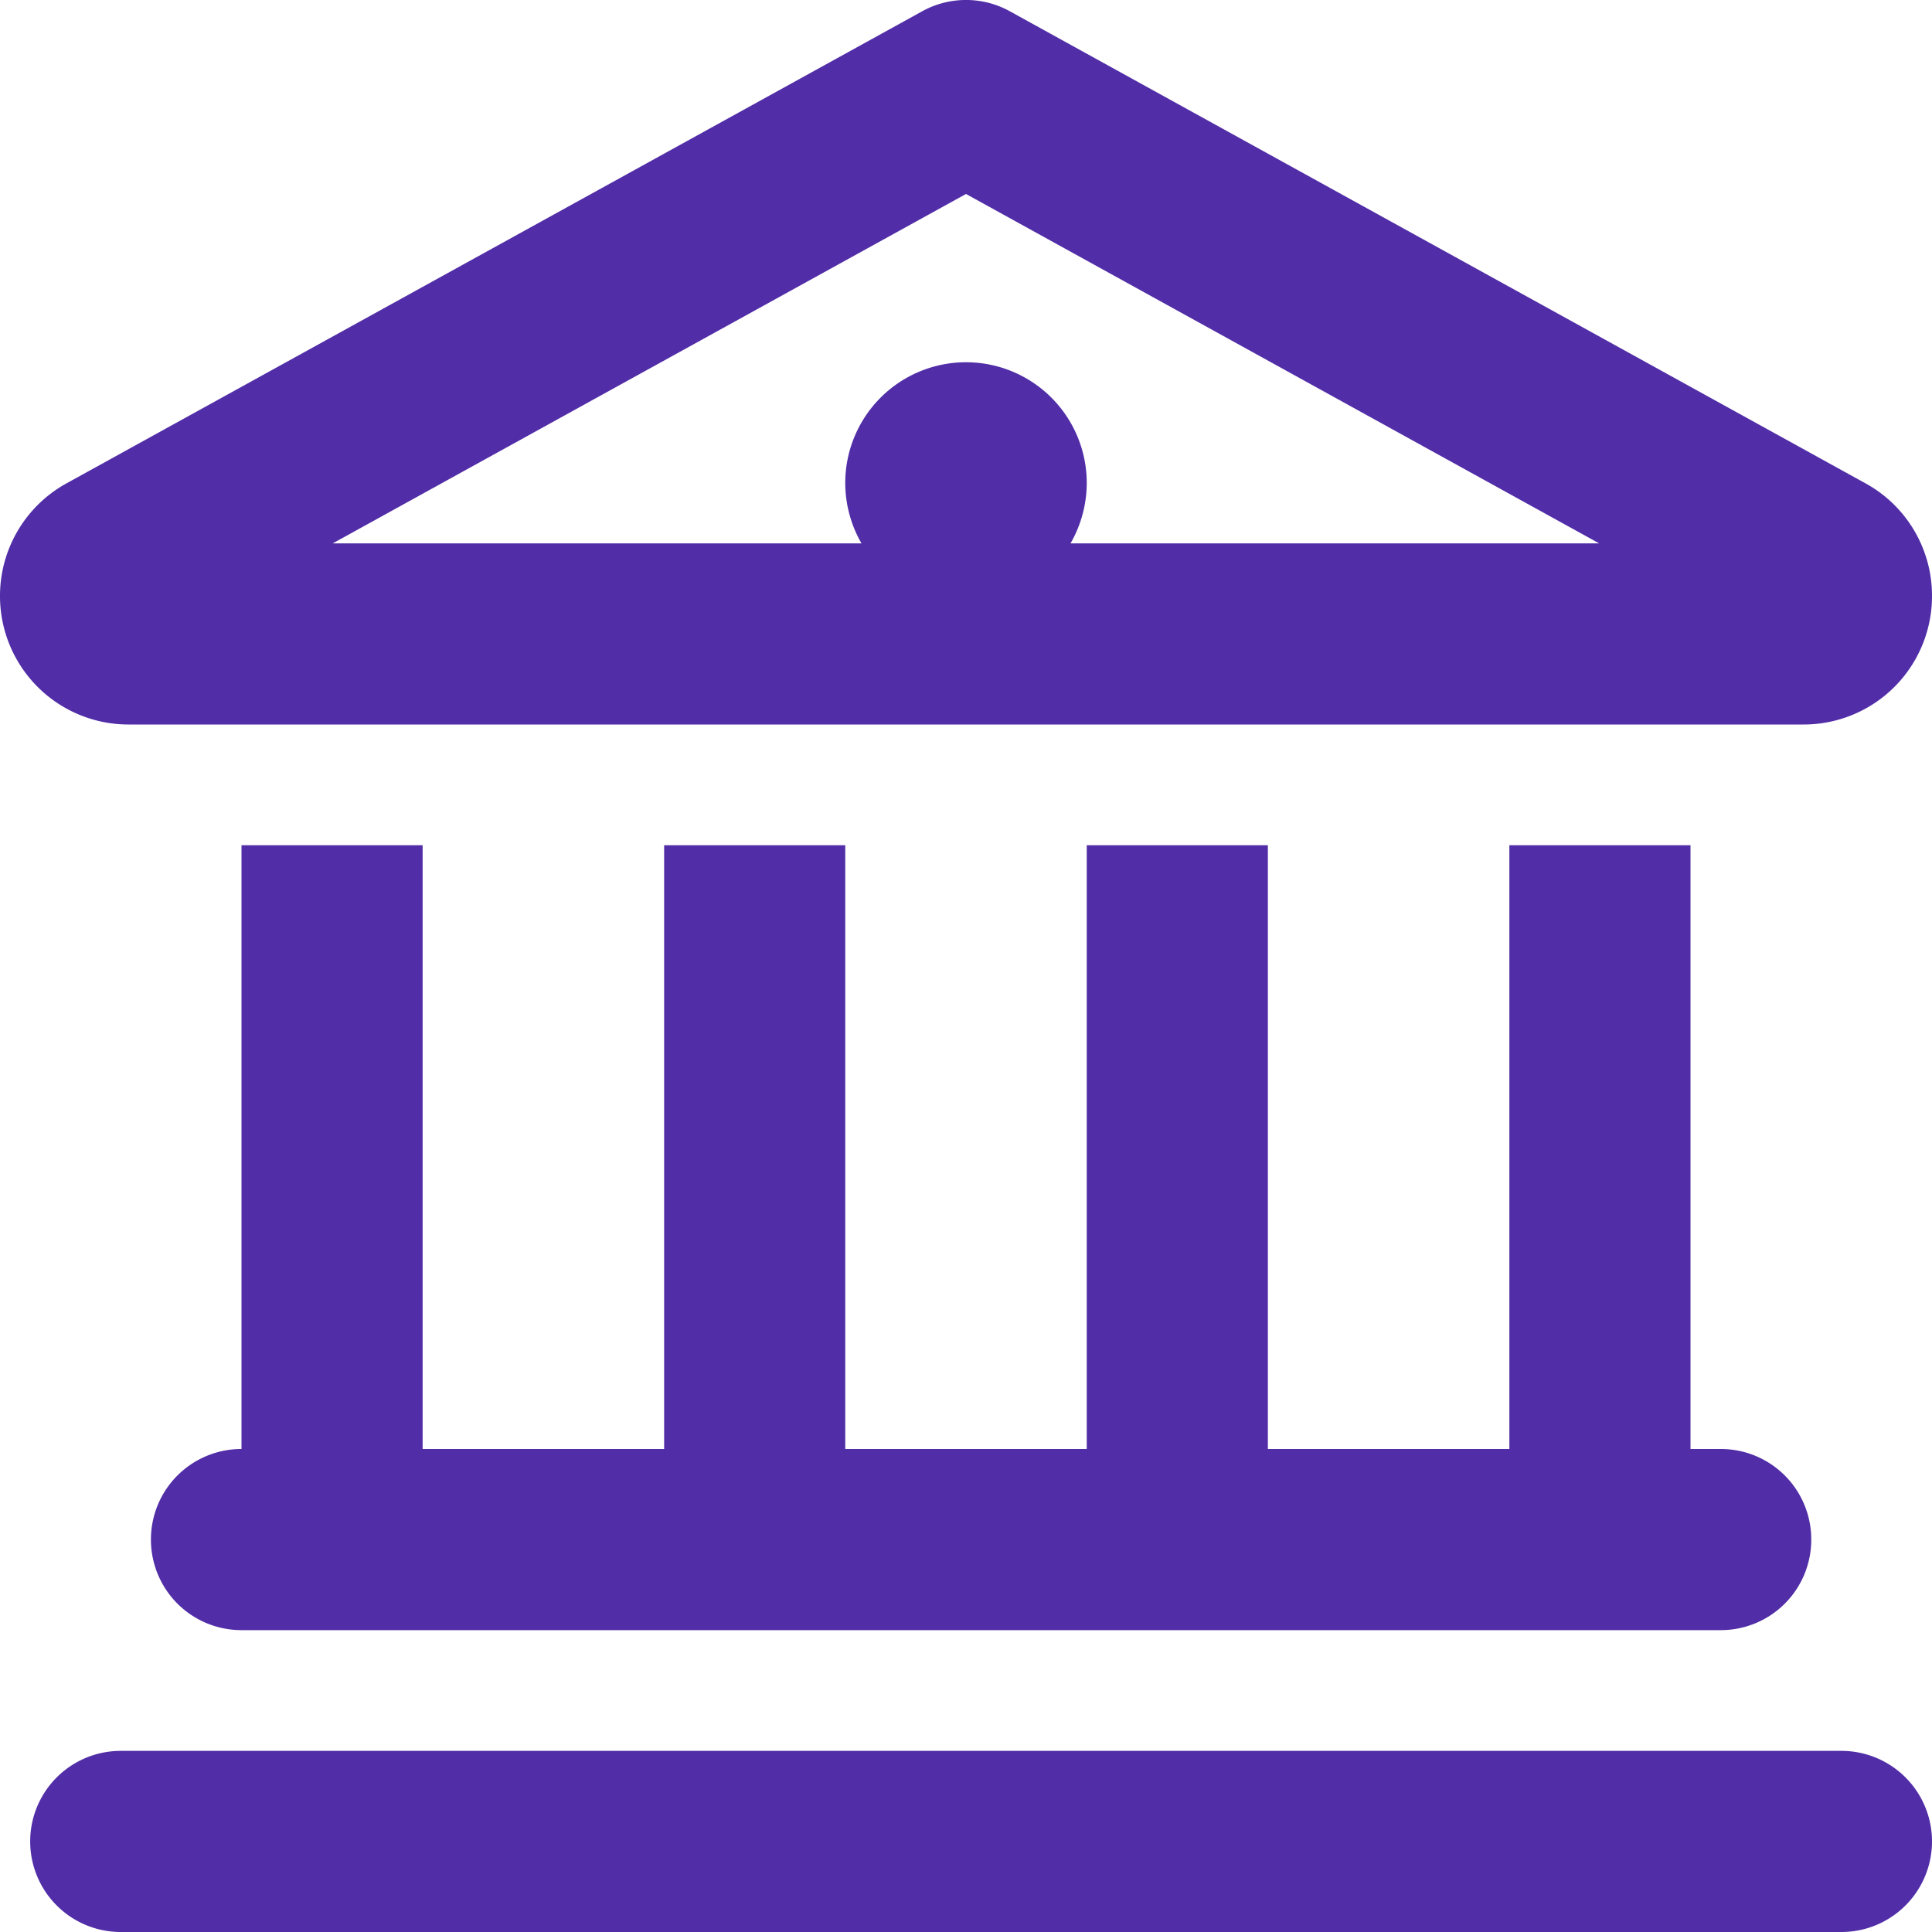
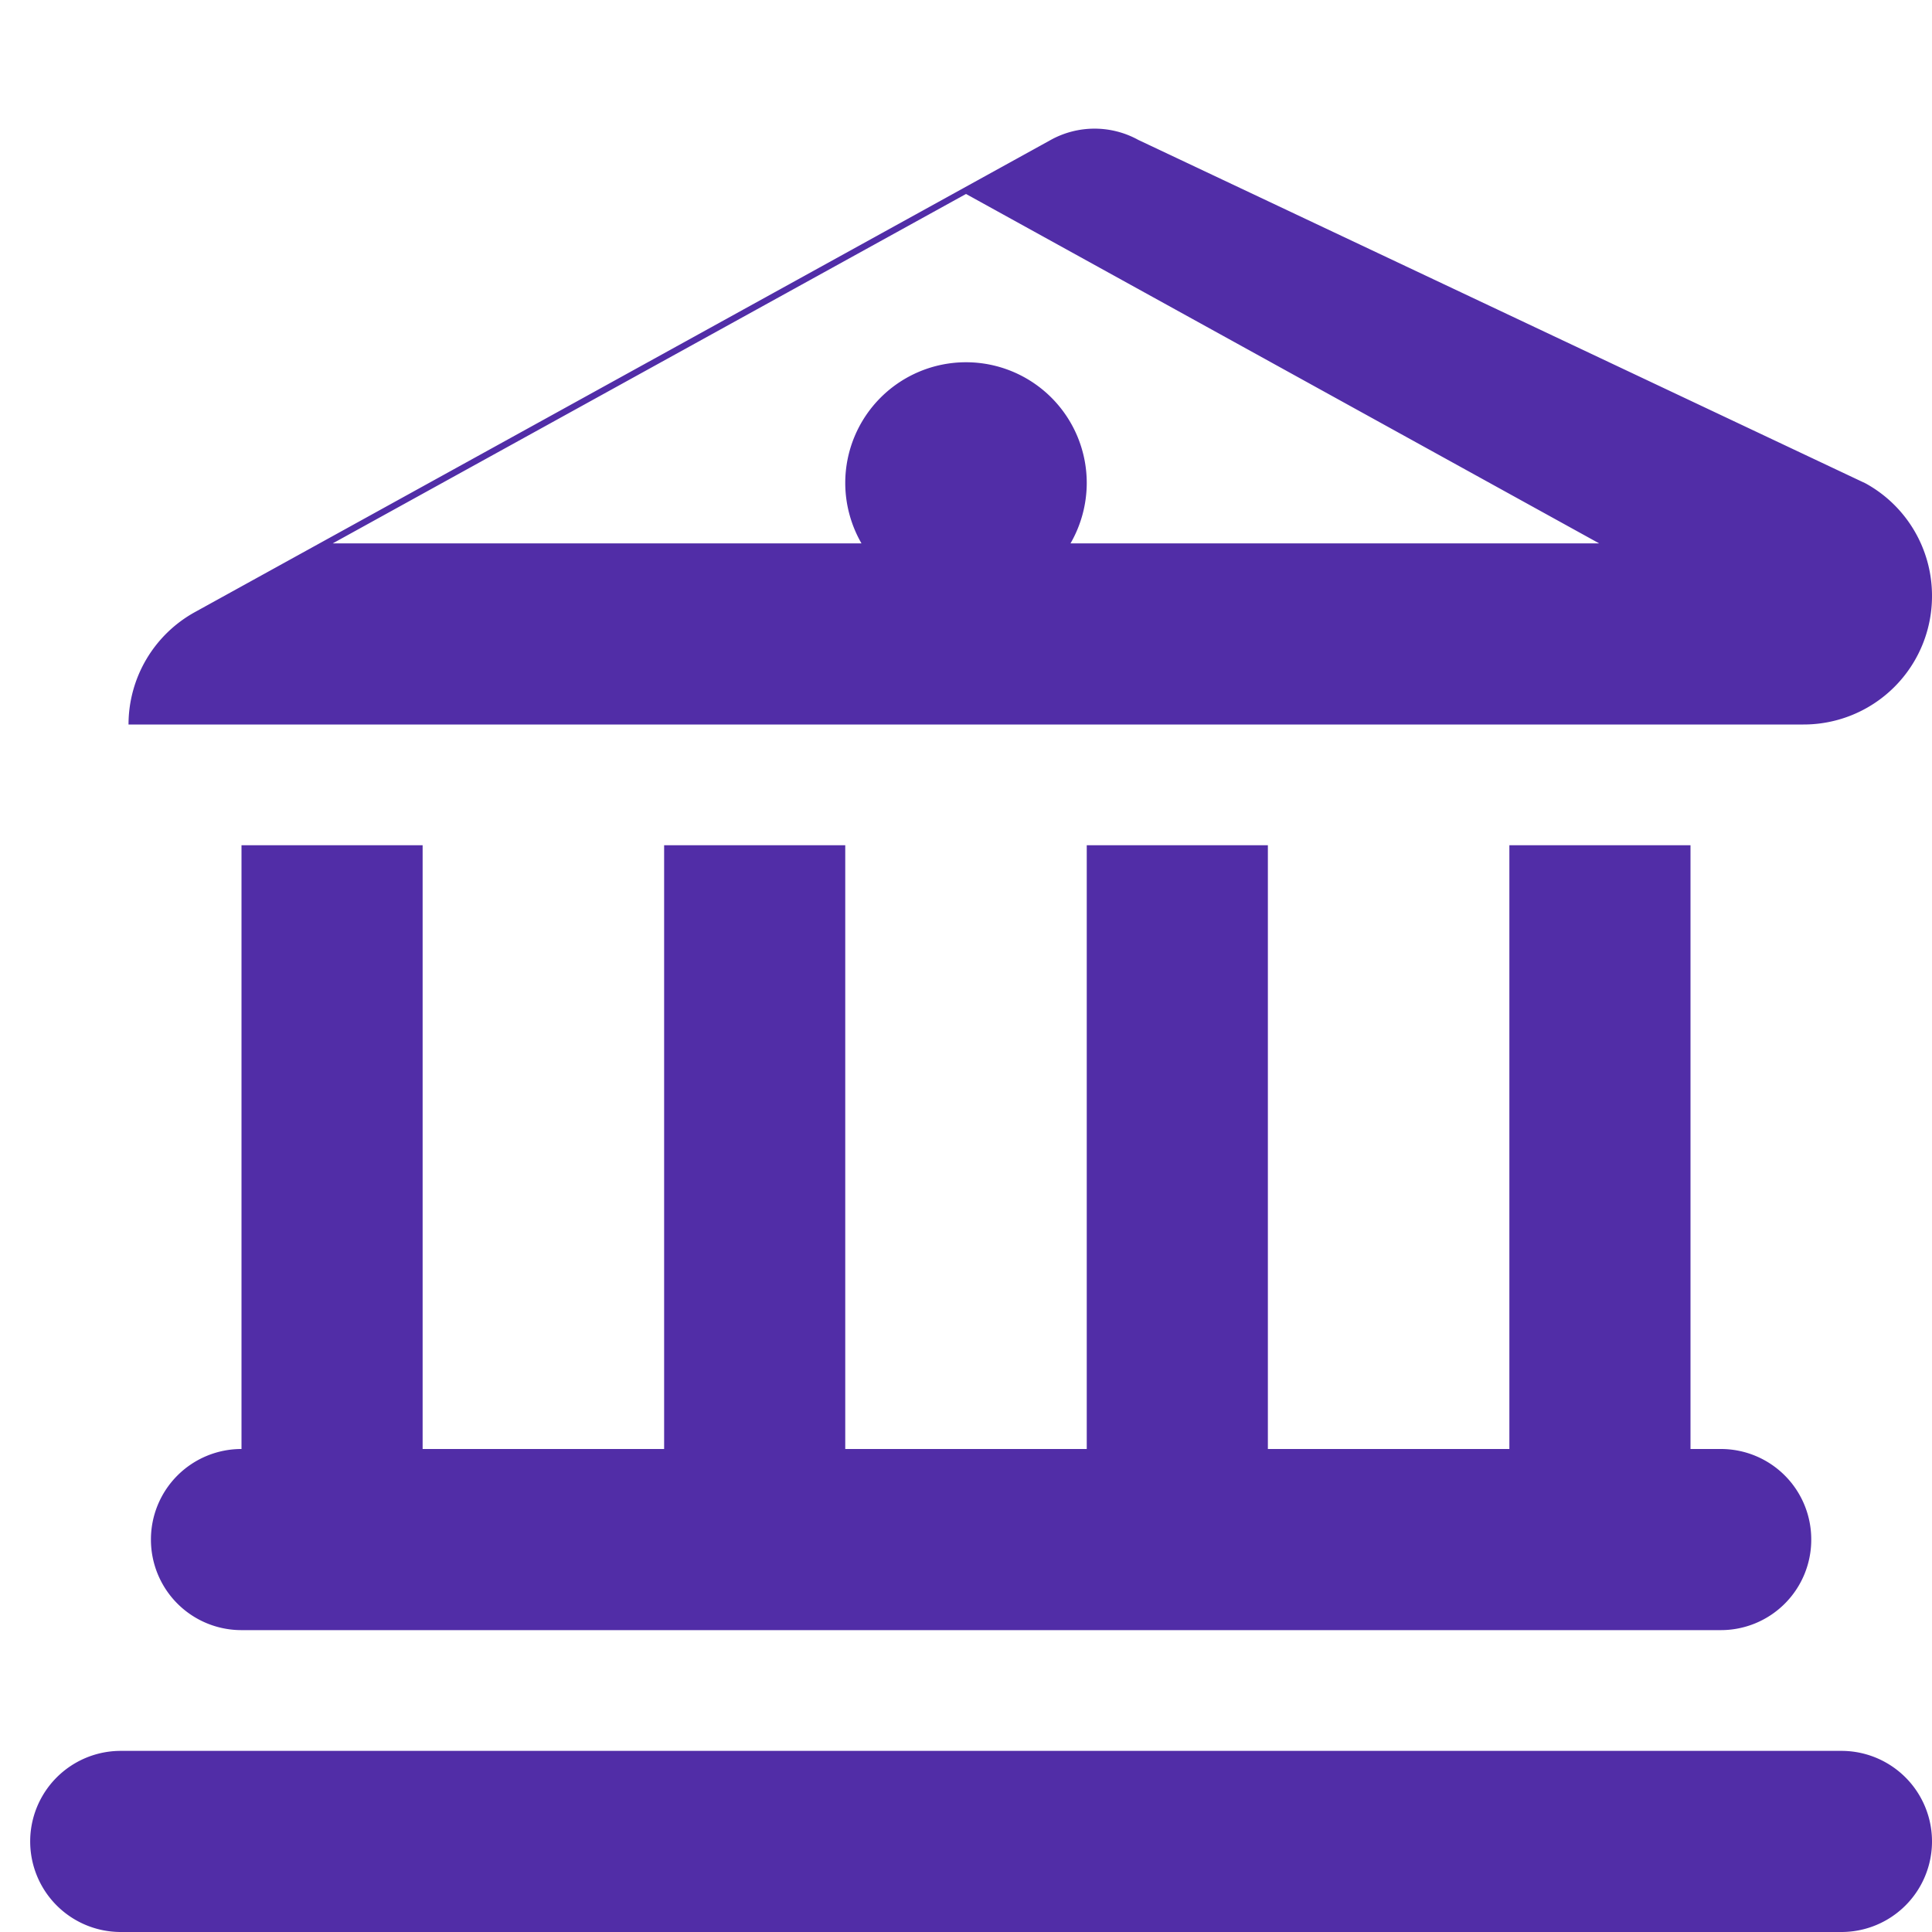
<svg xmlns="http://www.w3.org/2000/svg" width="40" height="40" viewBox="0 0 40 40">
-   <path id="Path_39611" data-name="Path 39611" d="M38.625-24.992A2.653,2.653,0,0,1,40-22.664,2.657,2.657,0,0,1,37.336-20H2.661A2.659,2.659,0,0,1,0-22.664a2.659,2.659,0,0,1,1.376-2.328l17.718-9.775a1.877,1.877,0,0,1,1.813,0ZM17.5-25A2.5,2.5,0,0,1,20-27.5,2.5,2.5,0,0,1,22.5-25a2.513,2.513,0,0,1-.336,1.25H33.109L20-30.984,6.889-23.75H17.836A2.513,2.513,0,0,1,17.5-25ZM5-17.5H8.75V-5h5V-17.5H17.5V-5h5V-17.5h3.75V-5h5V-17.5H35V-5h.625A1.871,1.871,0,0,1,37.5-3.125,1.871,1.871,0,0,1,35.625-1.25H5A1.873,1.873,0,0,1,3.125-3.125,1.873,1.873,0,0,1,5-5ZM38.125,1.25a1.875,1.875,0,0,1,0,3.75H2.5a1.875,1.875,0,0,1,0-3.75Z" transform="translate(0 35)" fill="#512da7" />
+   <path id="Path_39611" data-name="Path 39611" d="M38.625-24.992A2.653,2.653,0,0,1,40-22.664,2.657,2.657,0,0,1,37.336-20H2.661a2.659,2.659,0,0,1,1.376-2.328l17.718-9.775a1.877,1.877,0,0,1,1.813,0ZM17.5-25A2.5,2.5,0,0,1,20-27.5,2.5,2.5,0,0,1,22.5-25a2.513,2.513,0,0,1-.336,1.25H33.109L20-30.984,6.889-23.75H17.836A2.513,2.513,0,0,1,17.5-25ZM5-17.5H8.75V-5h5V-17.5H17.5V-5h5V-17.5h3.75V-5h5V-17.5H35V-5h.625A1.871,1.871,0,0,1,37.5-3.125,1.871,1.871,0,0,1,35.625-1.25H5A1.873,1.873,0,0,1,3.125-3.125,1.873,1.873,0,0,1,5-5ZM38.125,1.25a1.875,1.875,0,0,1,0,3.75H2.5a1.875,1.875,0,0,1,0-3.75Z" transform="translate(0 35)" fill="#512da7" />
</svg>